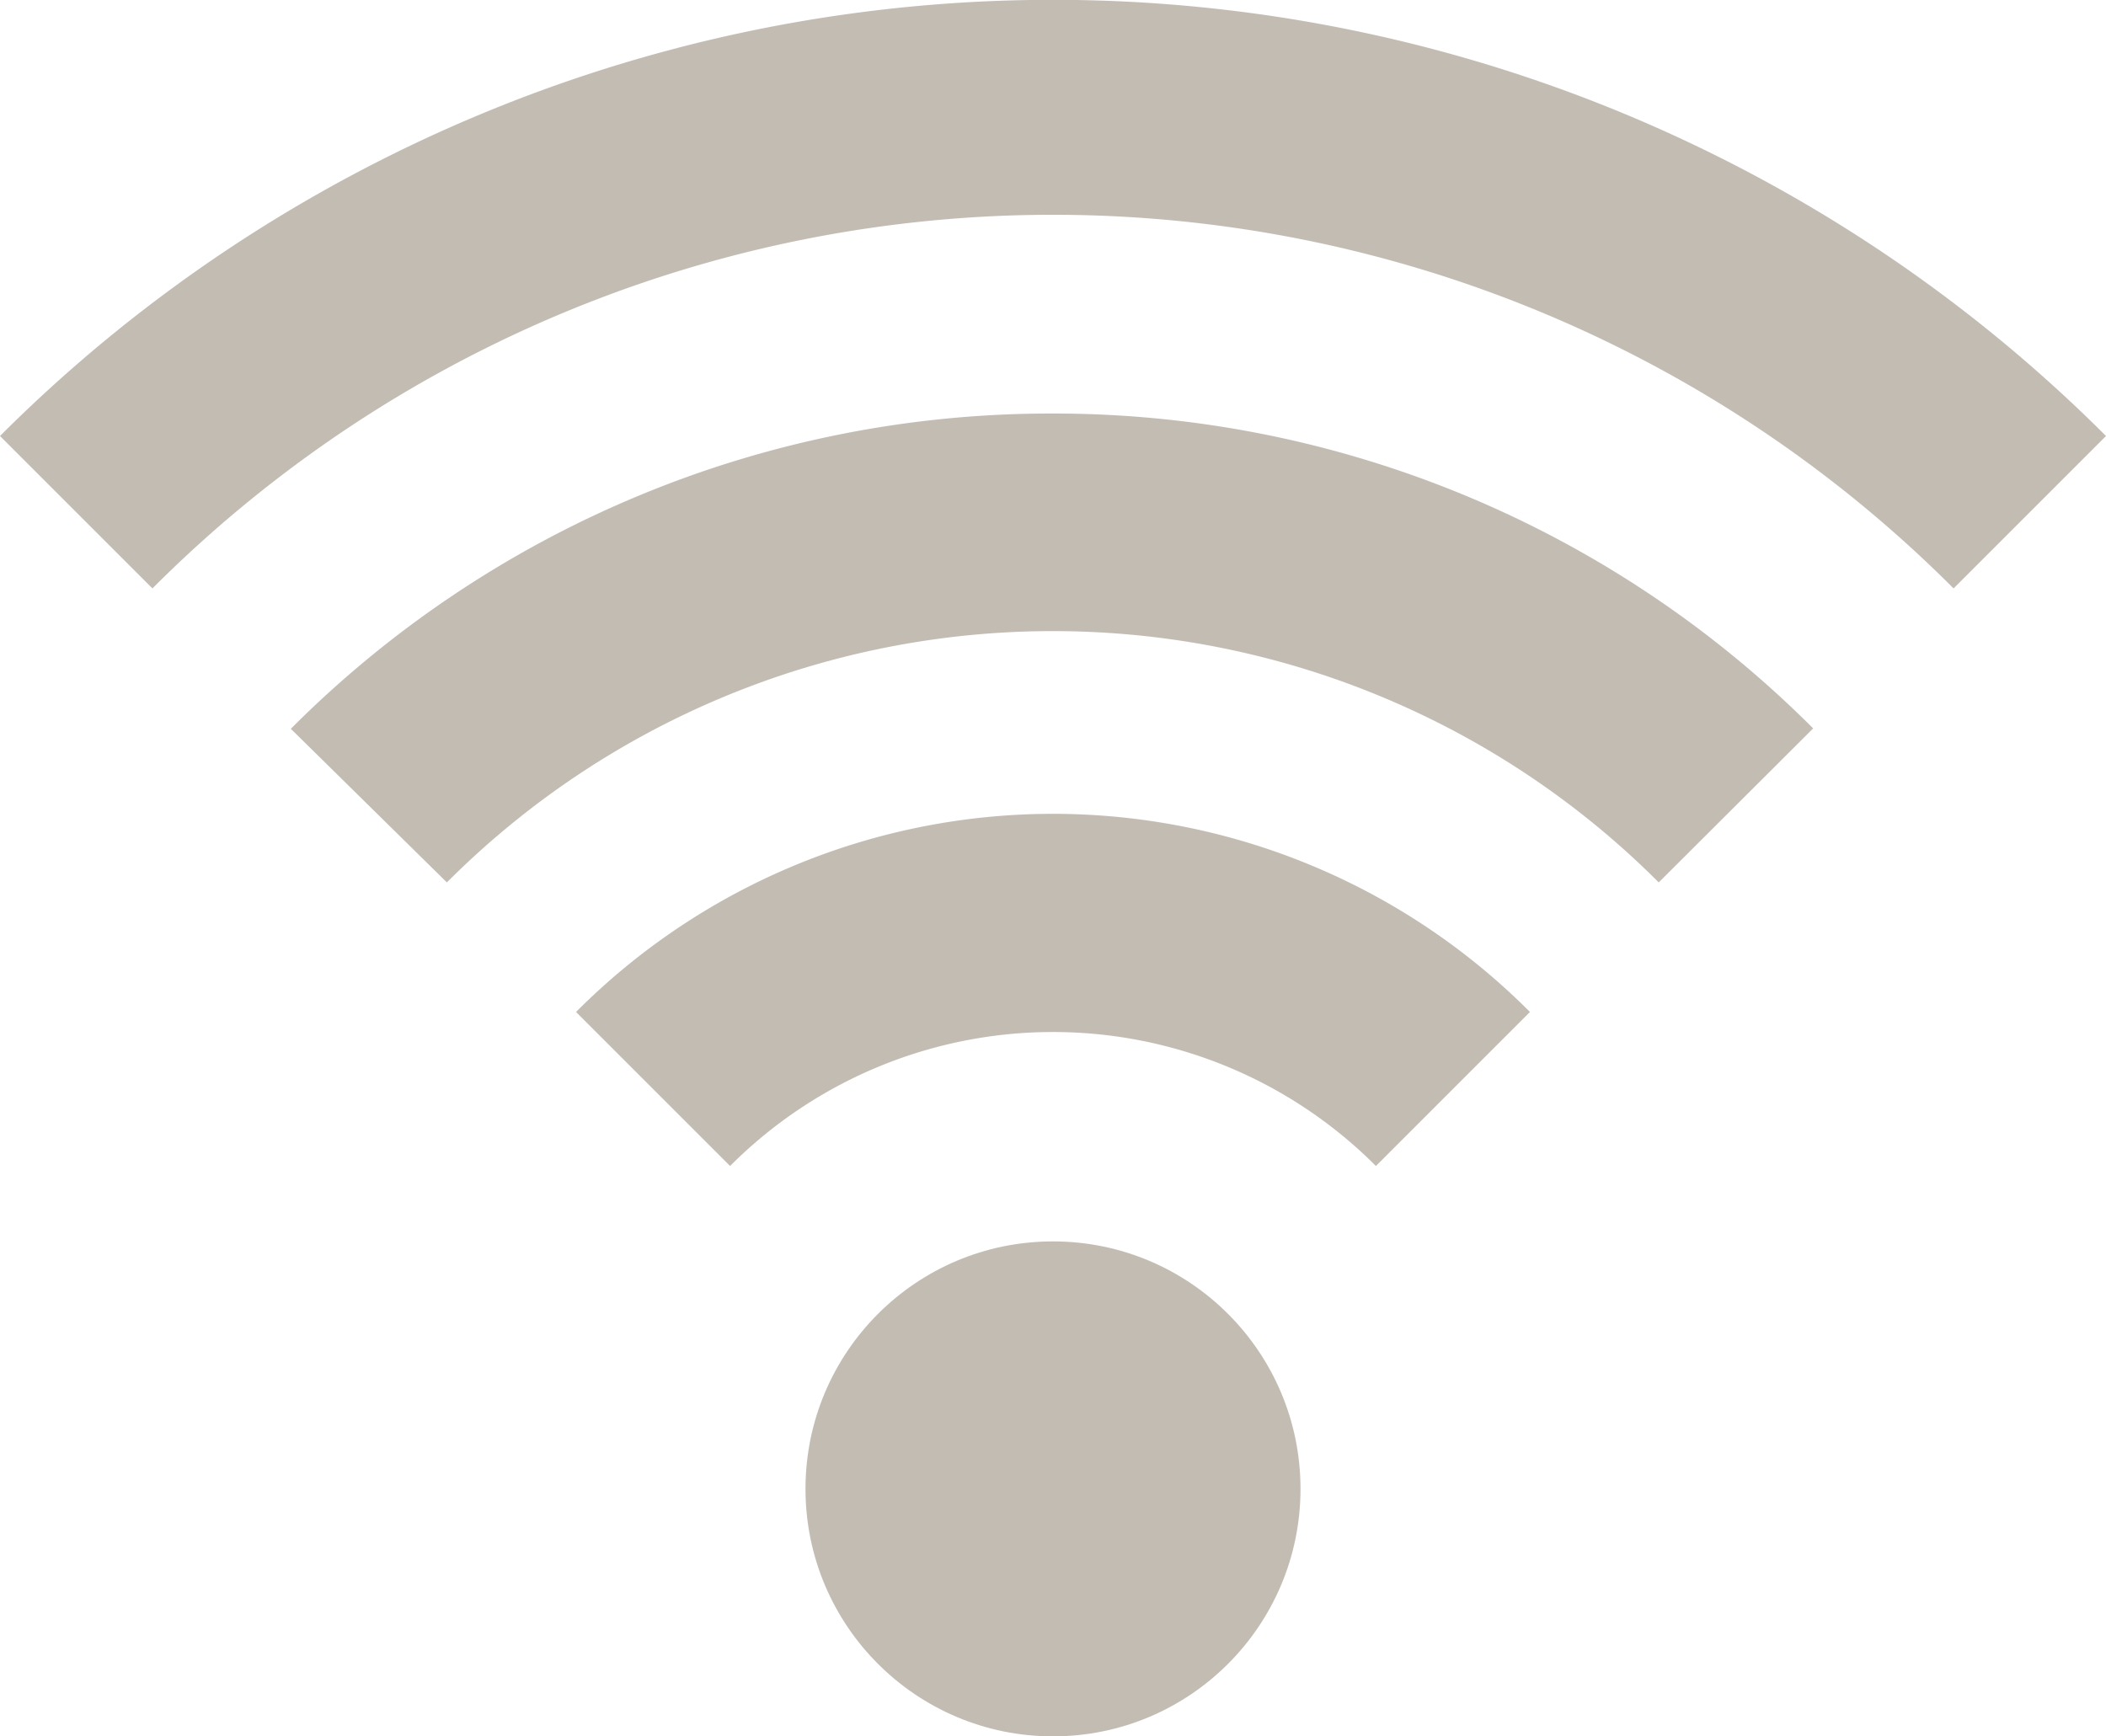
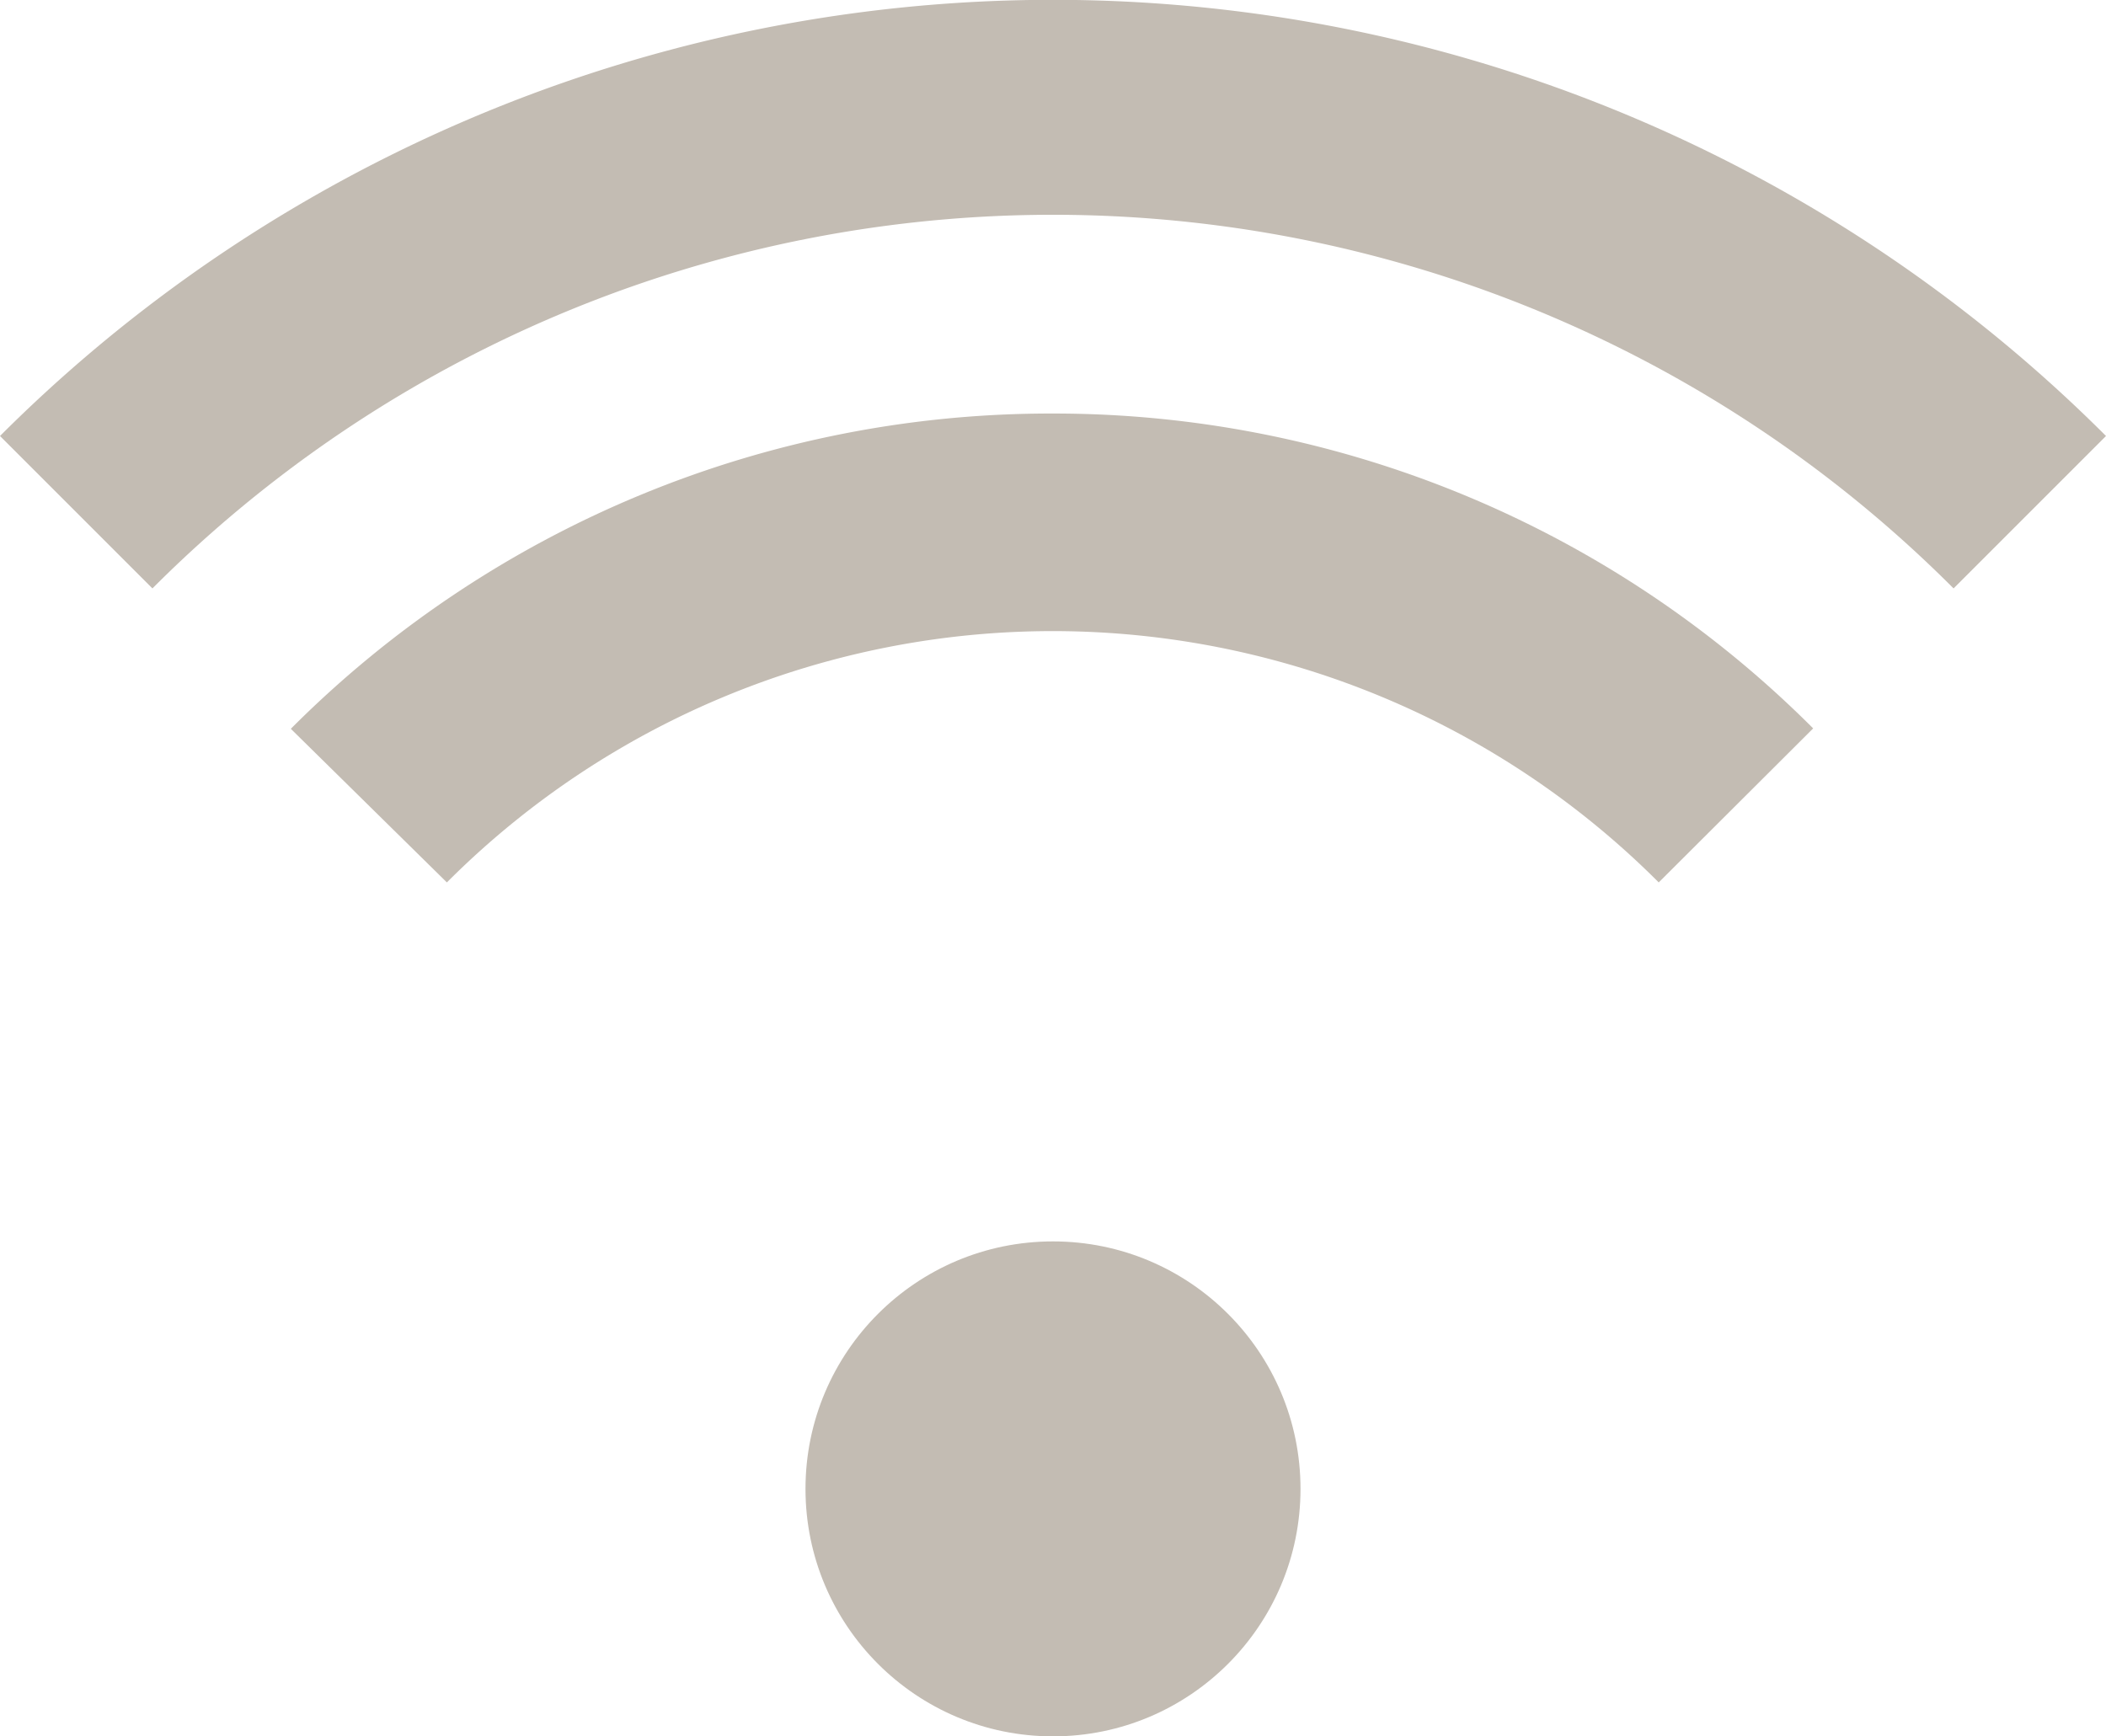
<svg xmlns="http://www.w3.org/2000/svg" viewBox="0 0 52.5 43.29">
  <defs>
    <style>.cls-1{isolation:isolate;}.cls-2{mix-blend-mode:multiply;}.cls-3{fill:#c3bcb3;}</style>
  </defs>
  <title>Ресурс 17</title>
  <g class="cls-1">
    <g id="Слой_2" data-name="Слой 2">
      <g id="Layer_2" data-name="Layer 2">
        <g class="cls-2">
          <circle class="cls-3" cx="26.25" cy="37.12" r="6.17" />
-           <path class="cls-3" d="M26.25,20.29a16.78,16.78,0,0,0-11.89,4.94l3.84,3.84a11.37,11.37,0,0,1,16.1,0l3.84-3.84A16.78,16.78,0,0,0,26.25,20.29Z" />
          <path class="cls-3" d="M0,10.87H0l3.8,3.8a31.71,31.71,0,0,1,44.9,0l3.8-3.8a37.12,37.12,0,0,0-52.5,0Z" />
-           <path class="cls-3" d="M26.25,10.31a26.74,26.74,0,0,0-19,7.86L11.14,22a21.34,21.34,0,0,1,30.21,0l3.85-3.84A26.74,26.74,0,0,0,26.25,10.31Z" />
+           <path class="cls-3" d="M26.25,10.31a26.74,26.74,0,0,0-19,7.86L11.14,22a21.34,21.34,0,0,1,30.21,0l3.85-3.84A26.74,26.74,0,0,0,26.25,10.31" />
        </g>
      </g>
    </g>
  </g>
</svg>